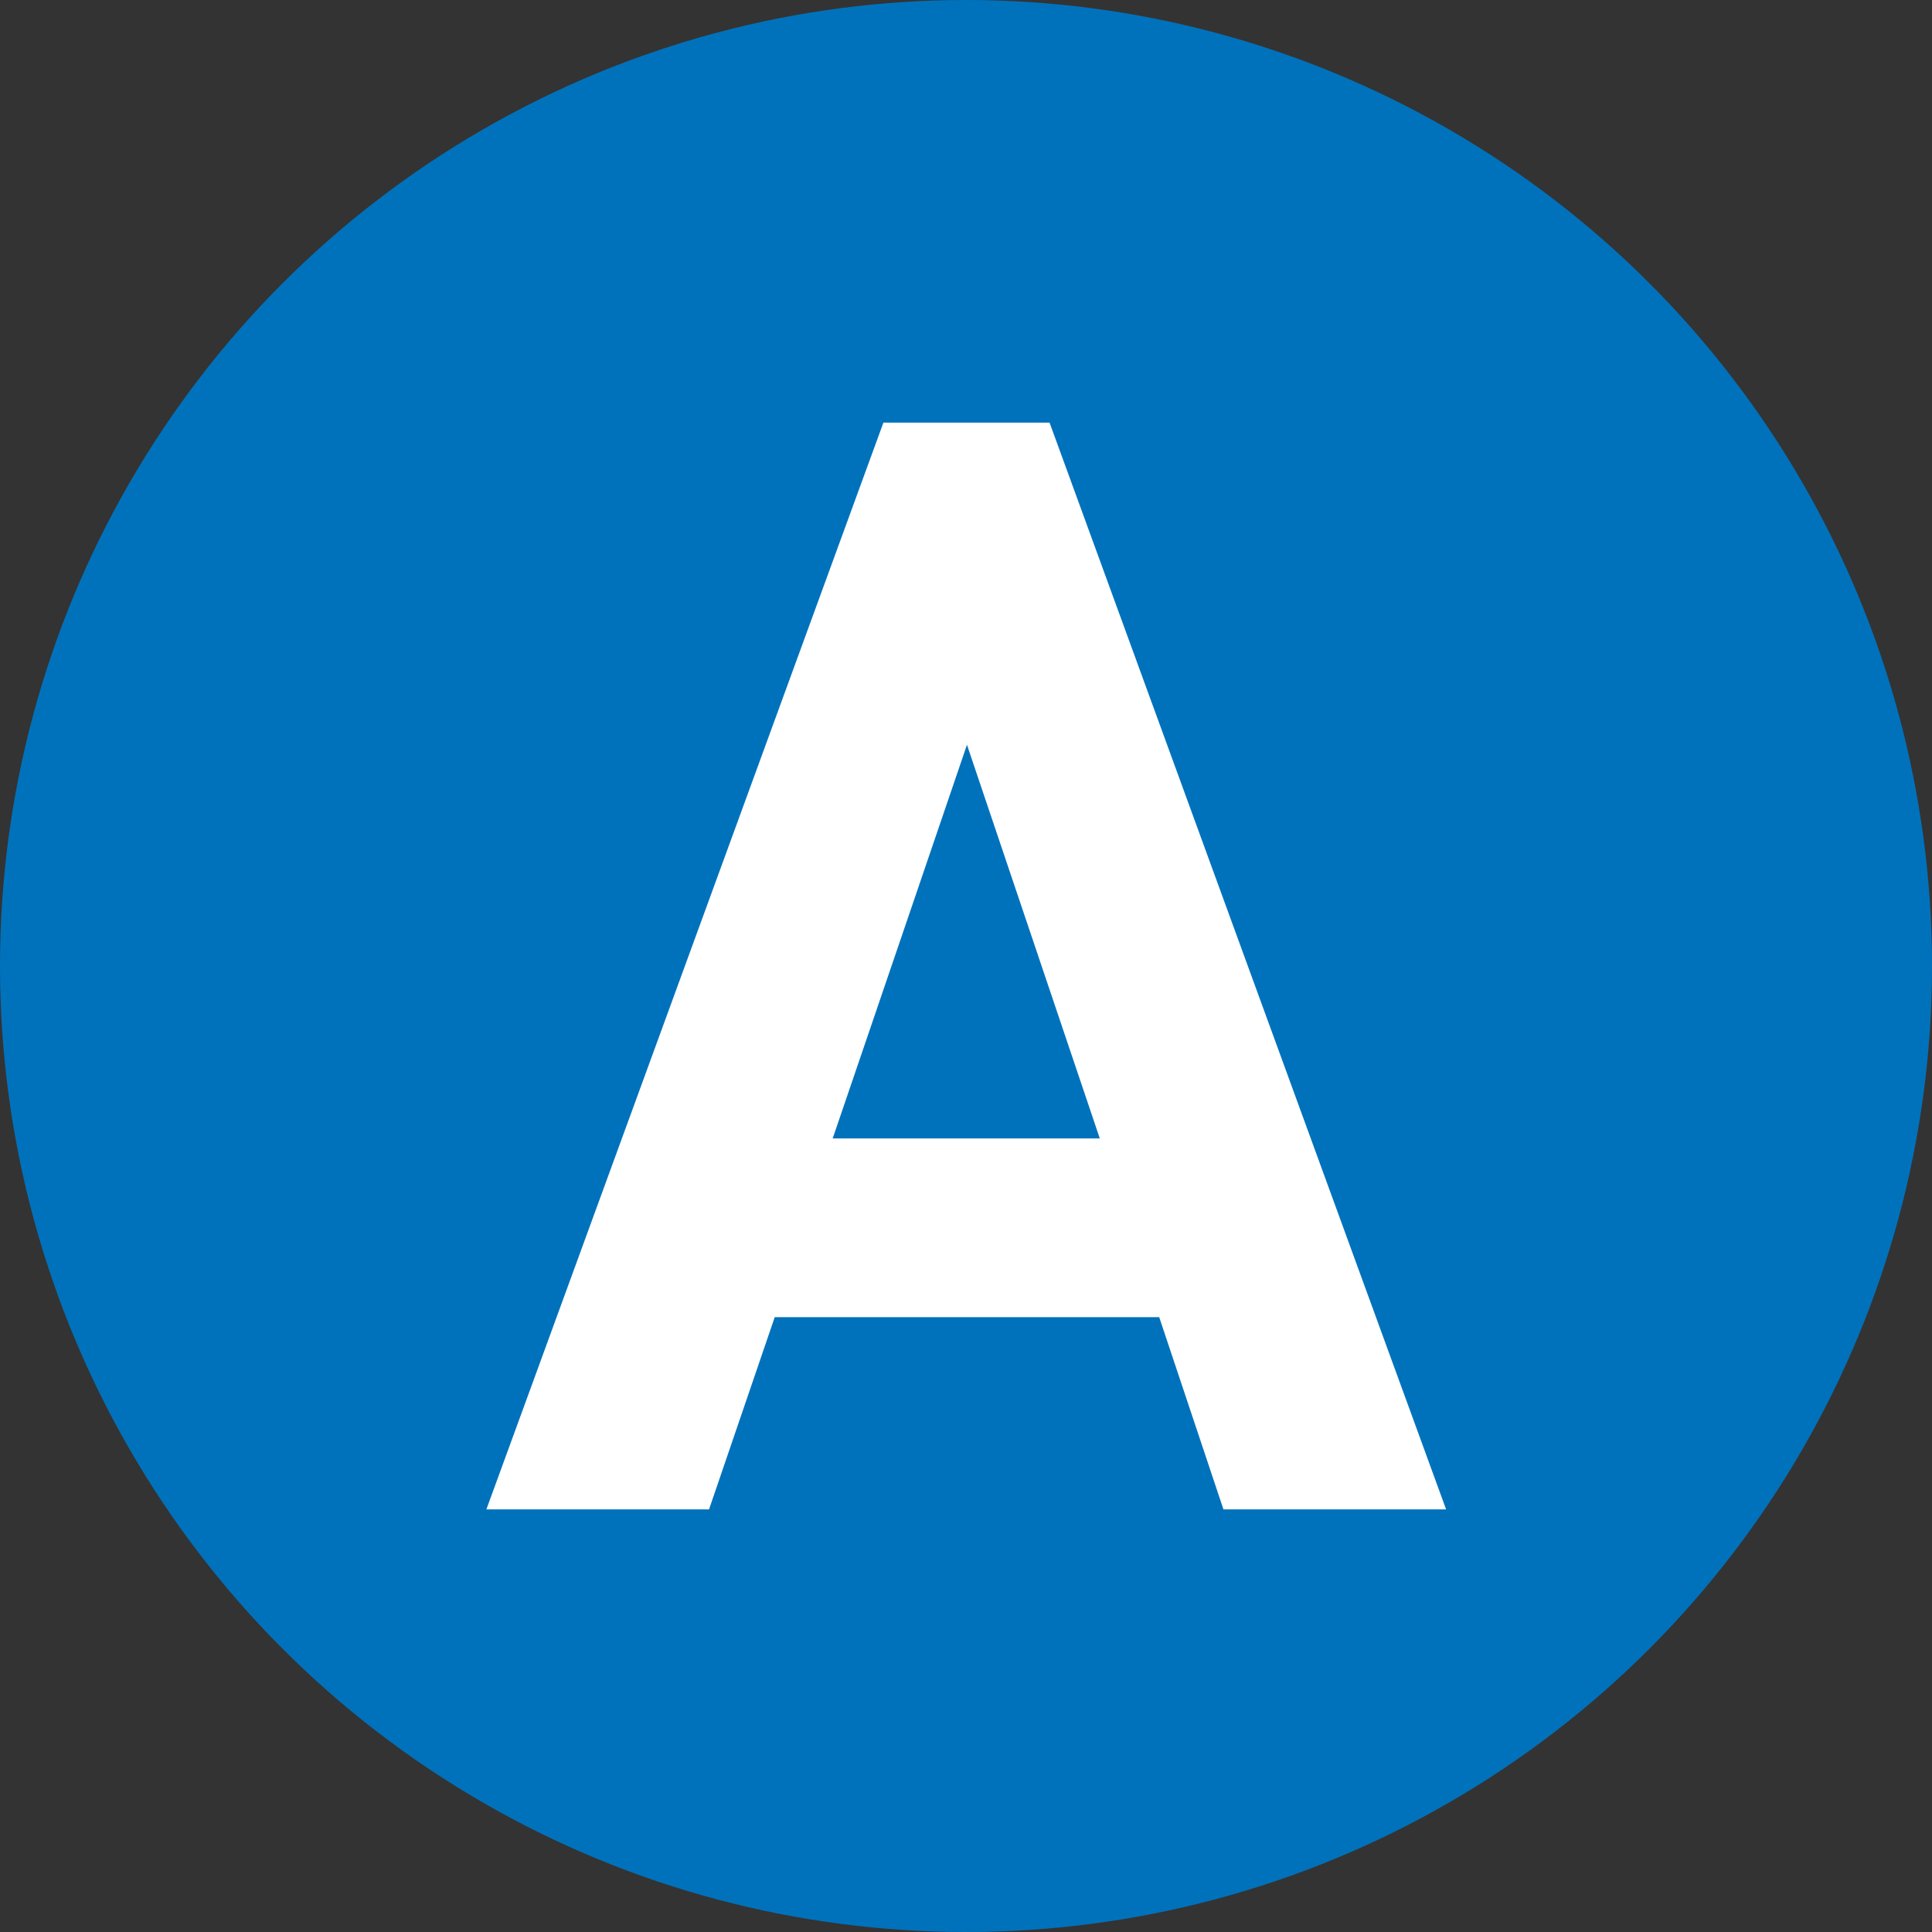
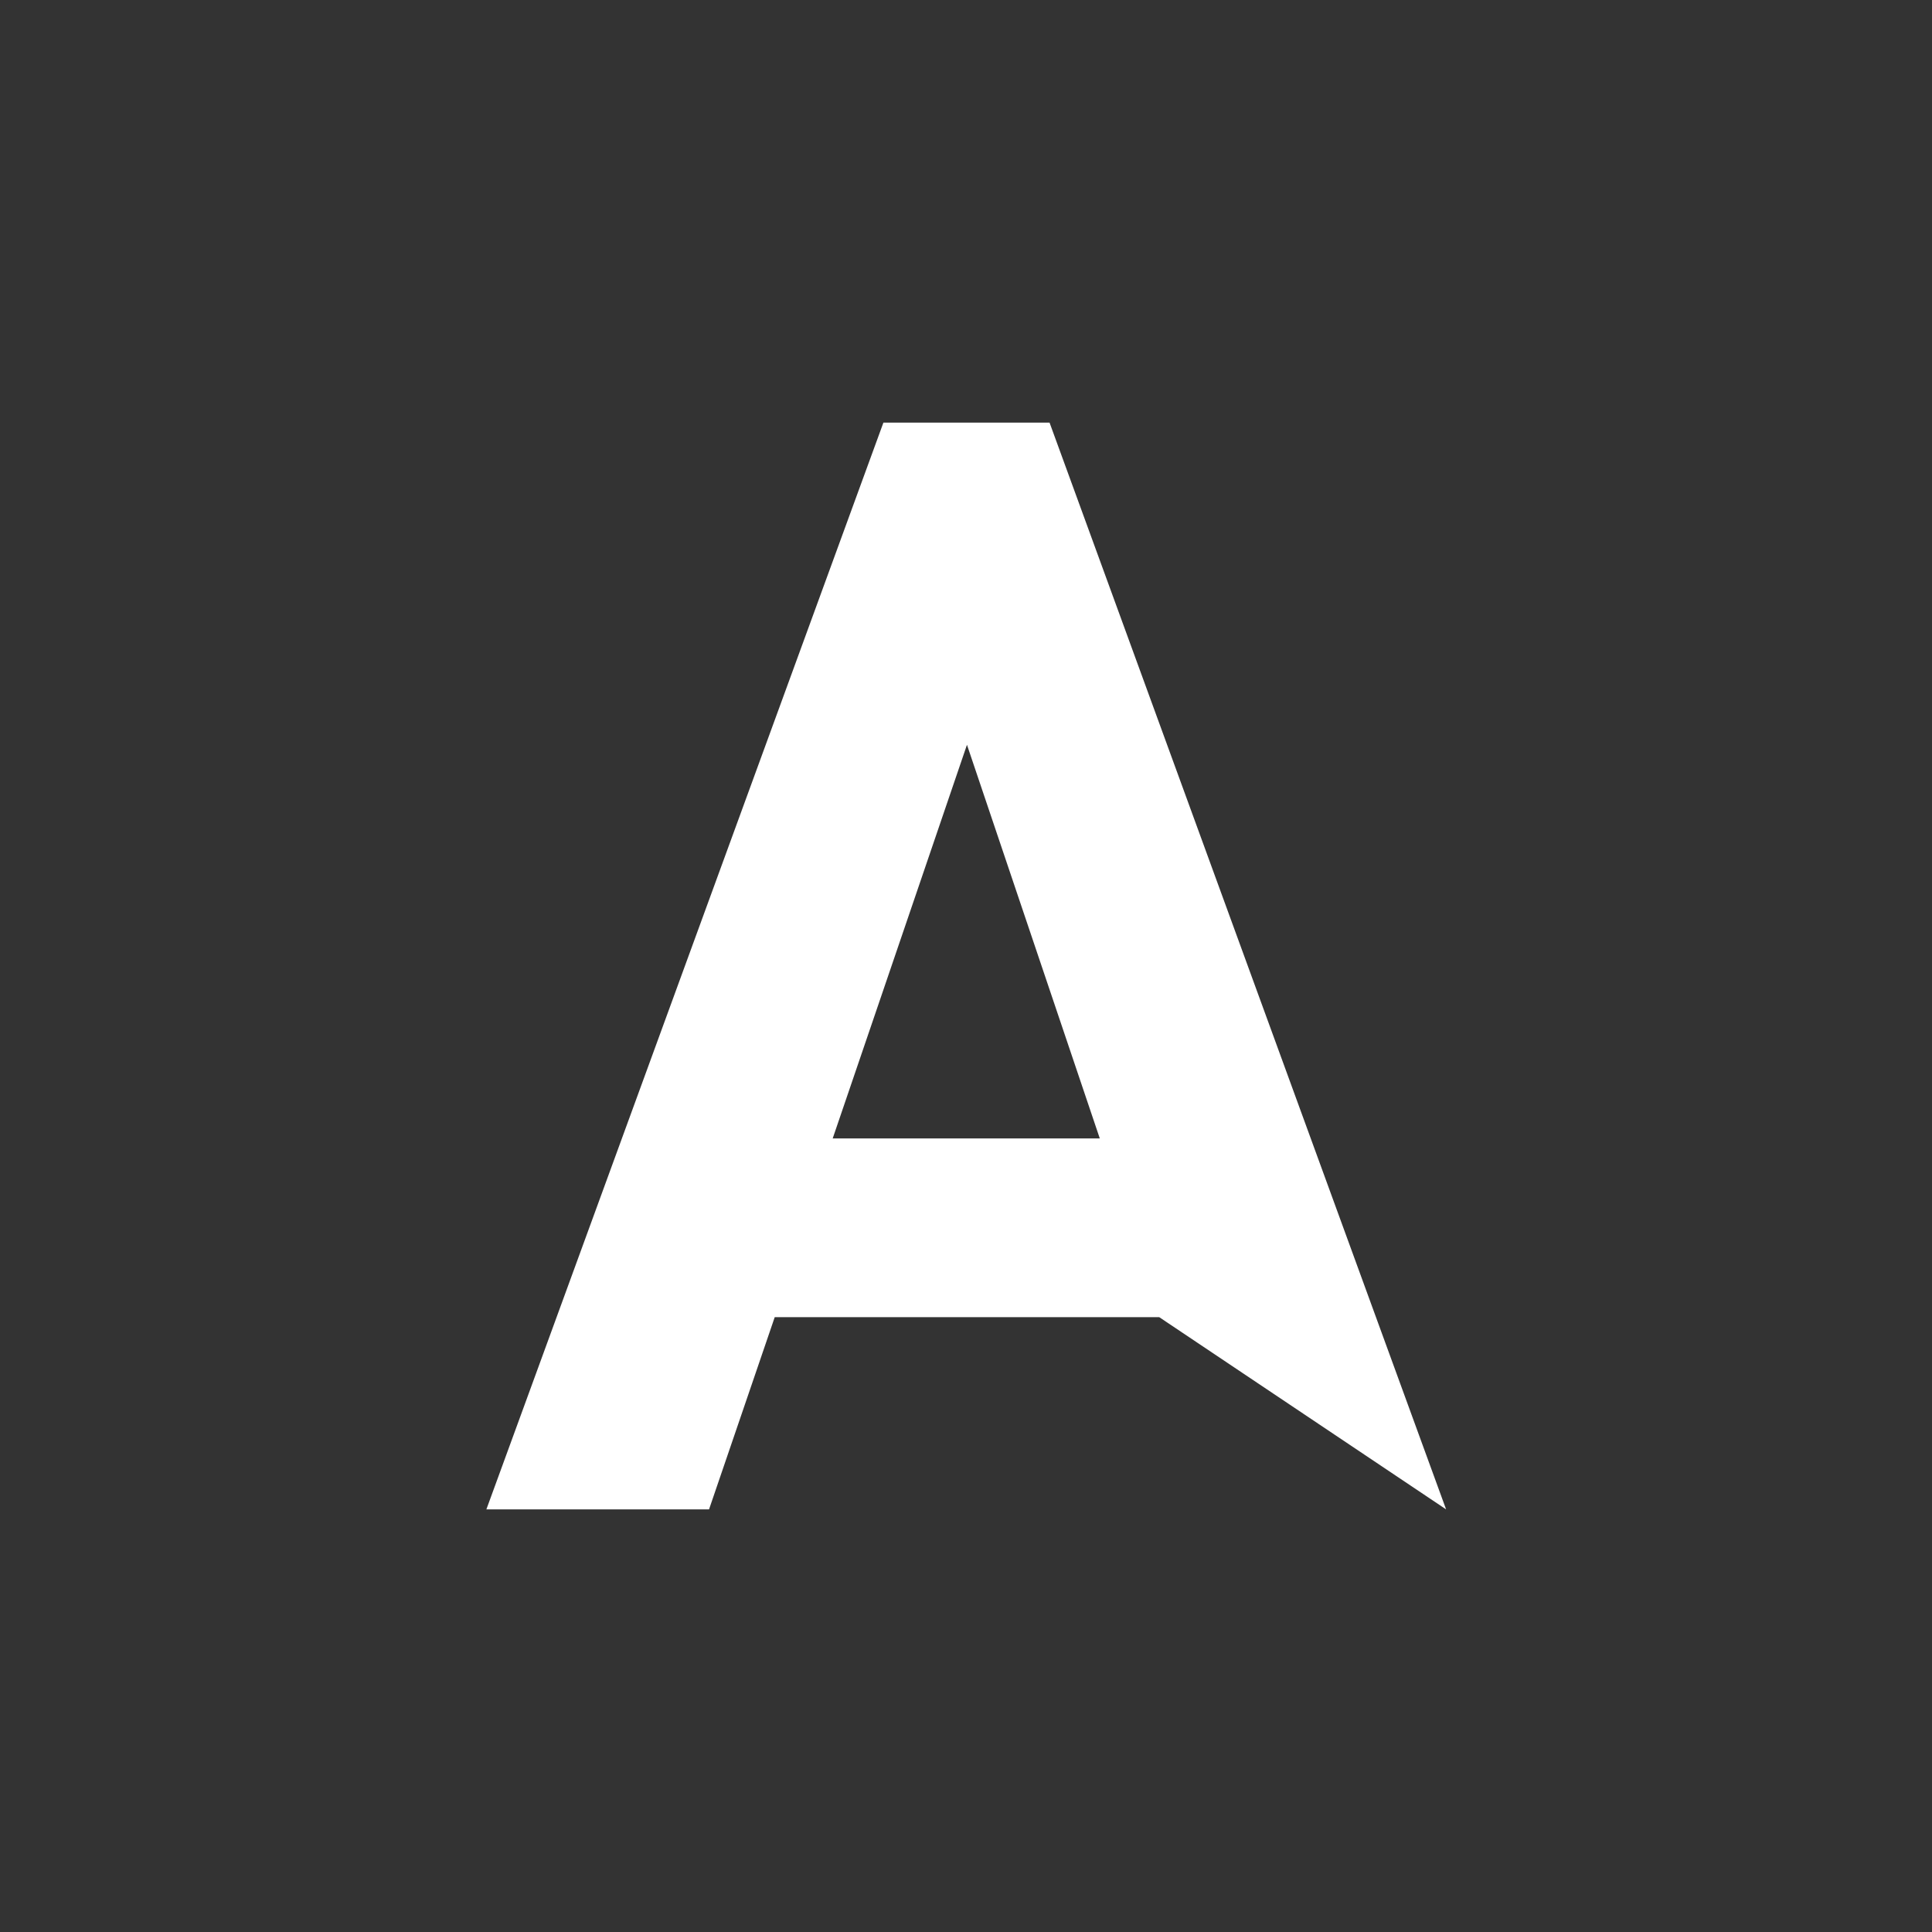
<svg xmlns="http://www.w3.org/2000/svg" class="svg-icon svg-icon-m_rail" role="presentation" height="600" width="600" viewBox="0 0 40 40">
  <rect x="0" y="0" width="40" height="40" fill="#333333" stroke="none" />
-   <circle cx="20" cy="20" fill="#0072bc" r="20" stroke="none" stroke-width="1px" />
-   <path d="M29.94 31.25h-4.61L24 27.27h-7.96l-1.36 3.98h-4.61l8.22-22.5h3.44zm-12.7-7.68h5.53l-2.75-8.15z" fill="#ffffff" stroke="none" stroke-width="1px" />
+   <path d="M29.94 31.25L24 27.27h-7.96l-1.36 3.98h-4.61l8.22-22.5h3.44zm-12.7-7.68h5.53l-2.75-8.15z" fill="#ffffff" stroke="none" stroke-width="1px" />
</svg>